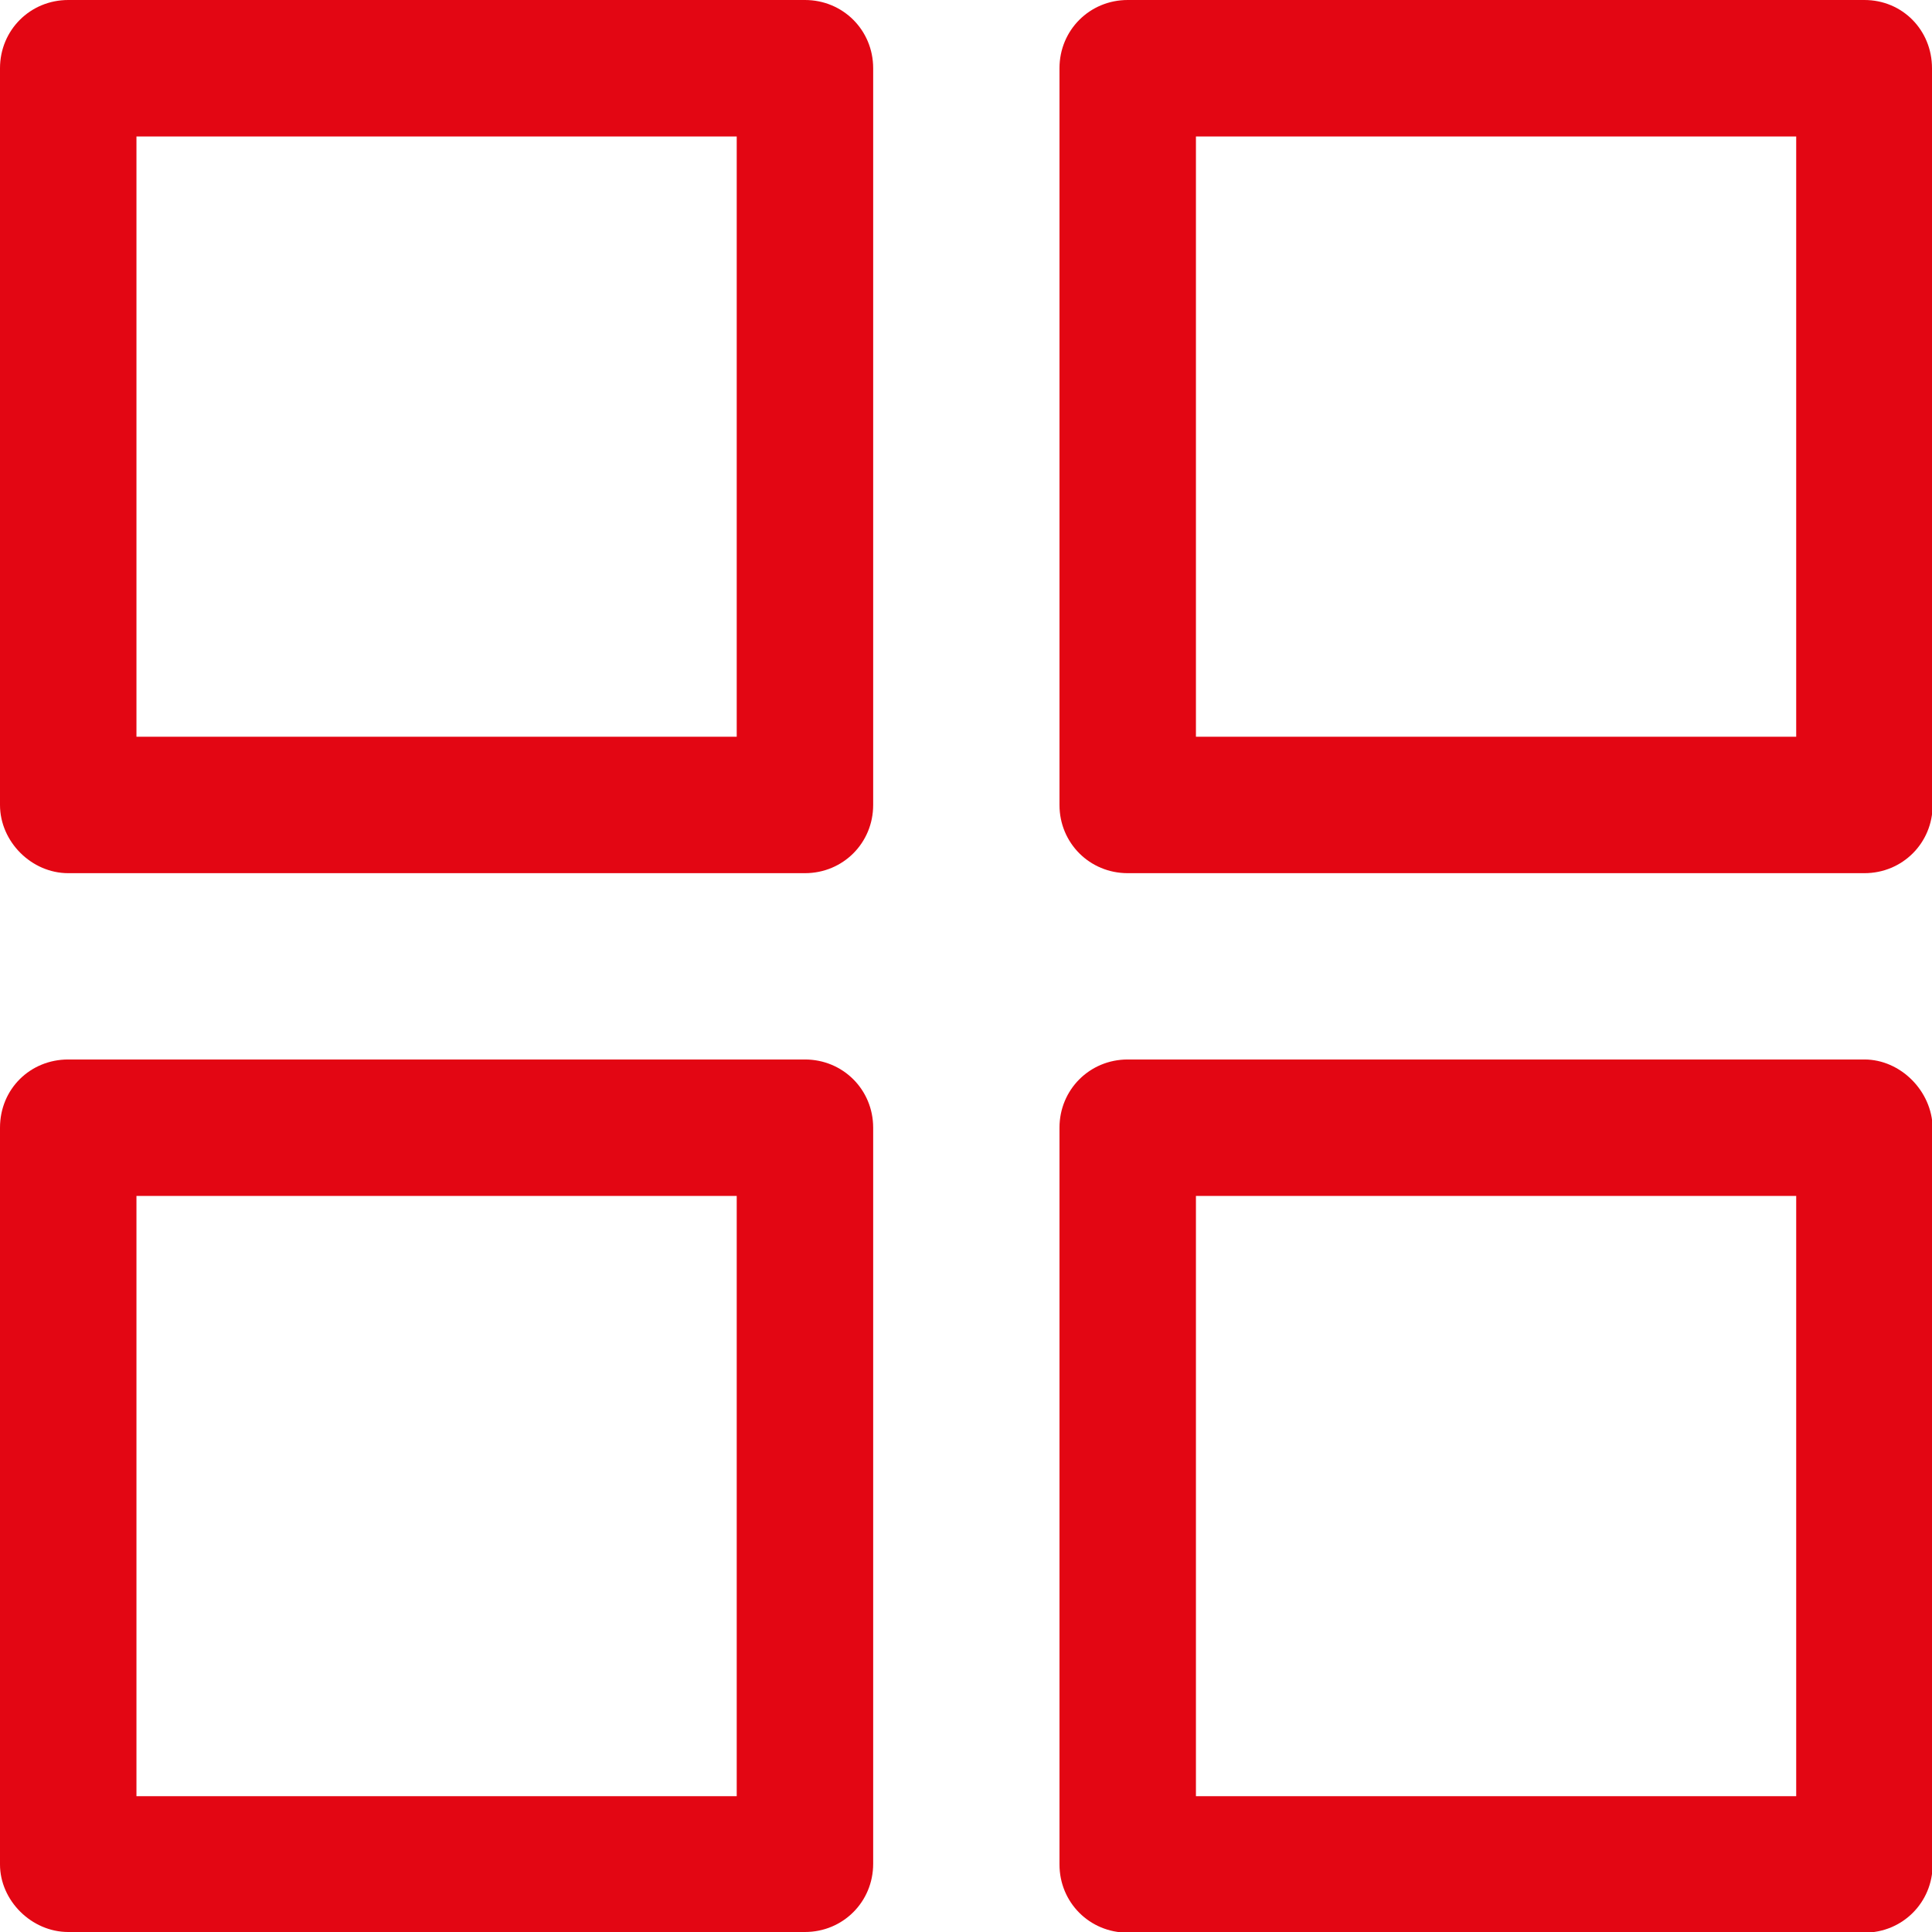
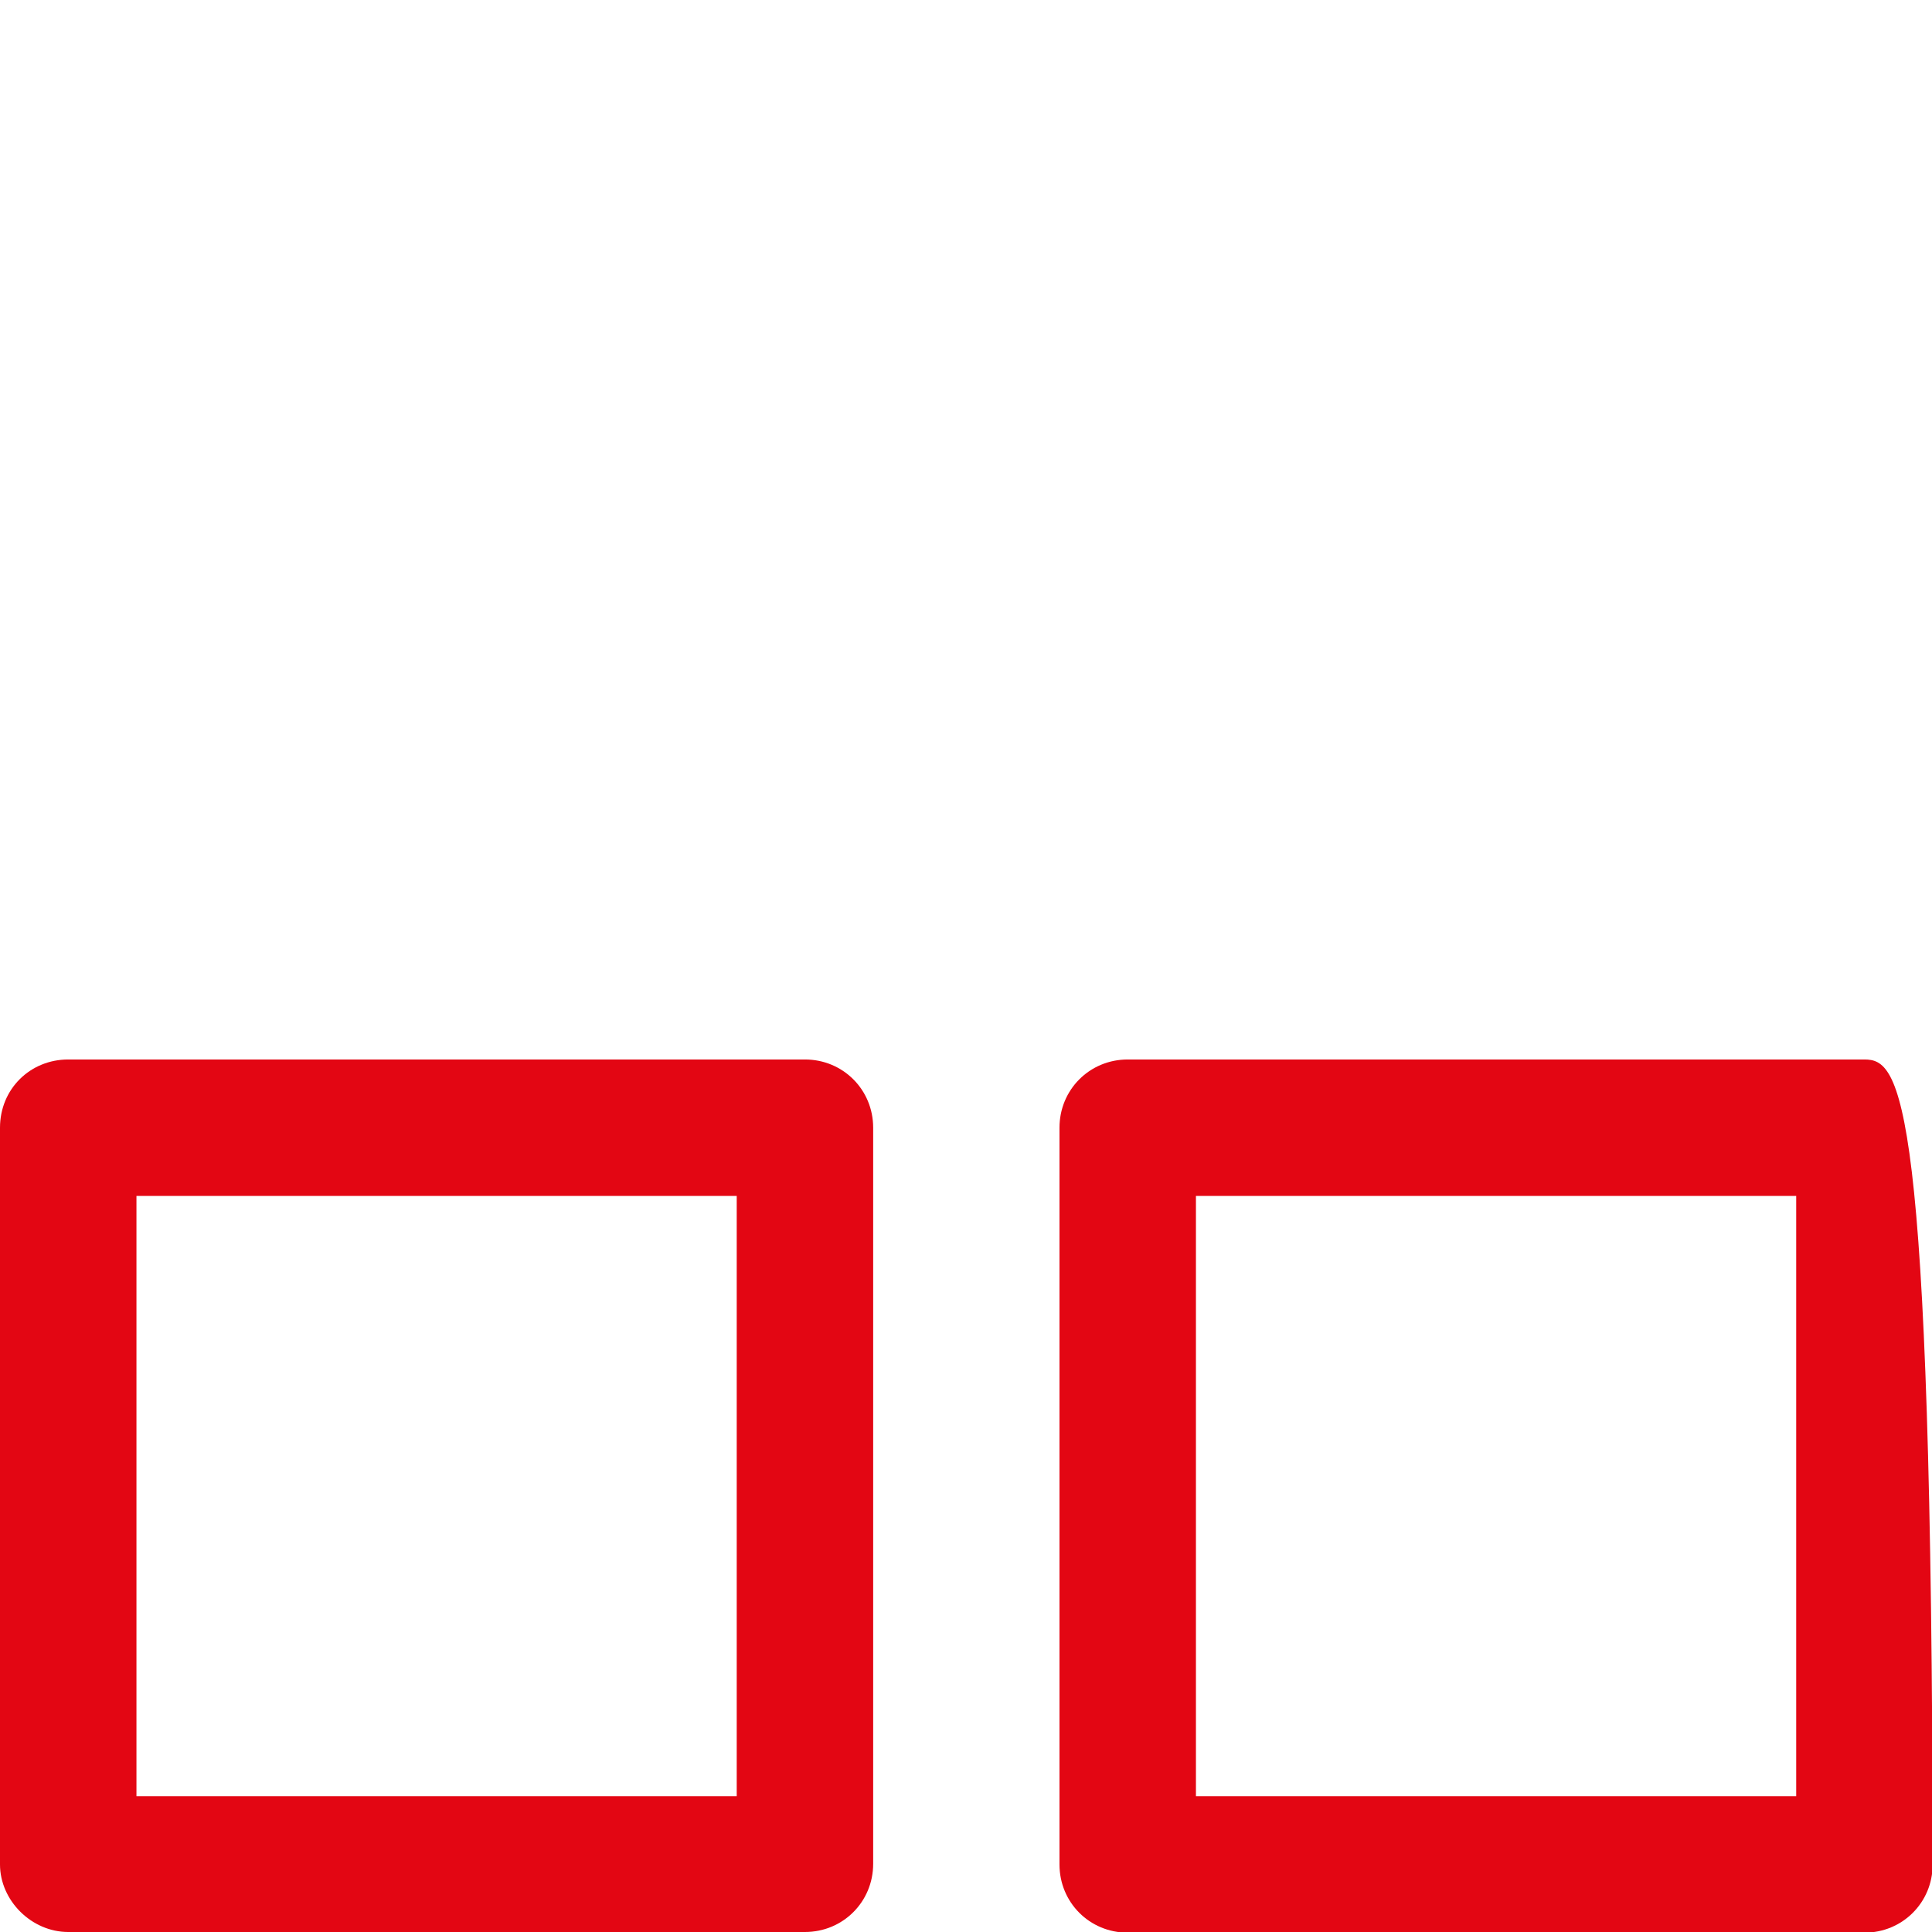
<svg xmlns="http://www.w3.org/2000/svg" version="1.1" id="Calque_1" x="0px" y="0px" viewBox="0 0 29.45 29.45" style="enable-background:new 0 0 29.45 29.45;" xml:space="preserve">
  <style type="text/css">
	.st0{fill:#E30613;}
</style>
  <g>
    <g>
      <g>
-         <path class="st0" d="M1.04,13.31h11.23c0.58,0,1.04-0.46,1.04-1.04V1.04c0-0.58-0.46-1.04-1.04-1.04H1.04C0.46,0,0,0.46,0,1.04     v11.23C0,12.83,0.48,13.31,1.04,13.31z M2.08,2.08h9.15v9.15H2.08V2.08z" />
-         <path class="st0" d="M29.45,1.04C29.45,0.46,29,0,28.42,0H17.19c-0.58,0-1.04,0.46-1.04,1.04v11.23c0,0.58,0.46,1.04,1.04,1.04     h11.23c0.58,0,1.04-0.46,1.04-1.04V1.04H29.45z M27.38,11.23h-9.15V2.08h9.15V11.23z" />
        <path class="st0" d="M1.04,29.45h11.23c0.58,0,1.04-0.46,1.04-1.04V17.19c0-0.58-0.46-1.04-1.04-1.04H1.04     C0.46,16.15,0,16.6,0,17.19v11.23C0,28.97,0.48,29.45,1.04,29.45z M2.08,18.23h9.15v9.15H2.08V18.23z" />
-         <path class="st0" d="M28.42,16.15H17.19c-0.58,0-1.04,0.46-1.04,1.04v11.23c0,0.58,0.46,1.04,1.04,1.04h11.23     c0.58,0,1.04-0.46,1.04-1.04V17.19C29.45,16.63,28.97,16.15,28.42,16.15z M27.38,27.38h-9.15v-9.15h9.15V27.38z" />
+         <path class="st0" d="M28.42,16.15H17.19c-0.58,0-1.04,0.46-1.04,1.04v11.23c0,0.58,0.46,1.04,1.04,1.04h11.23     c0.58,0,1.04-0.46,1.04-1.04C29.45,16.63,28.97,16.15,28.42,16.15z M27.38,27.38h-9.15v-9.15h9.15V27.38z" />
      </g>
    </g>
  </g>
</svg>